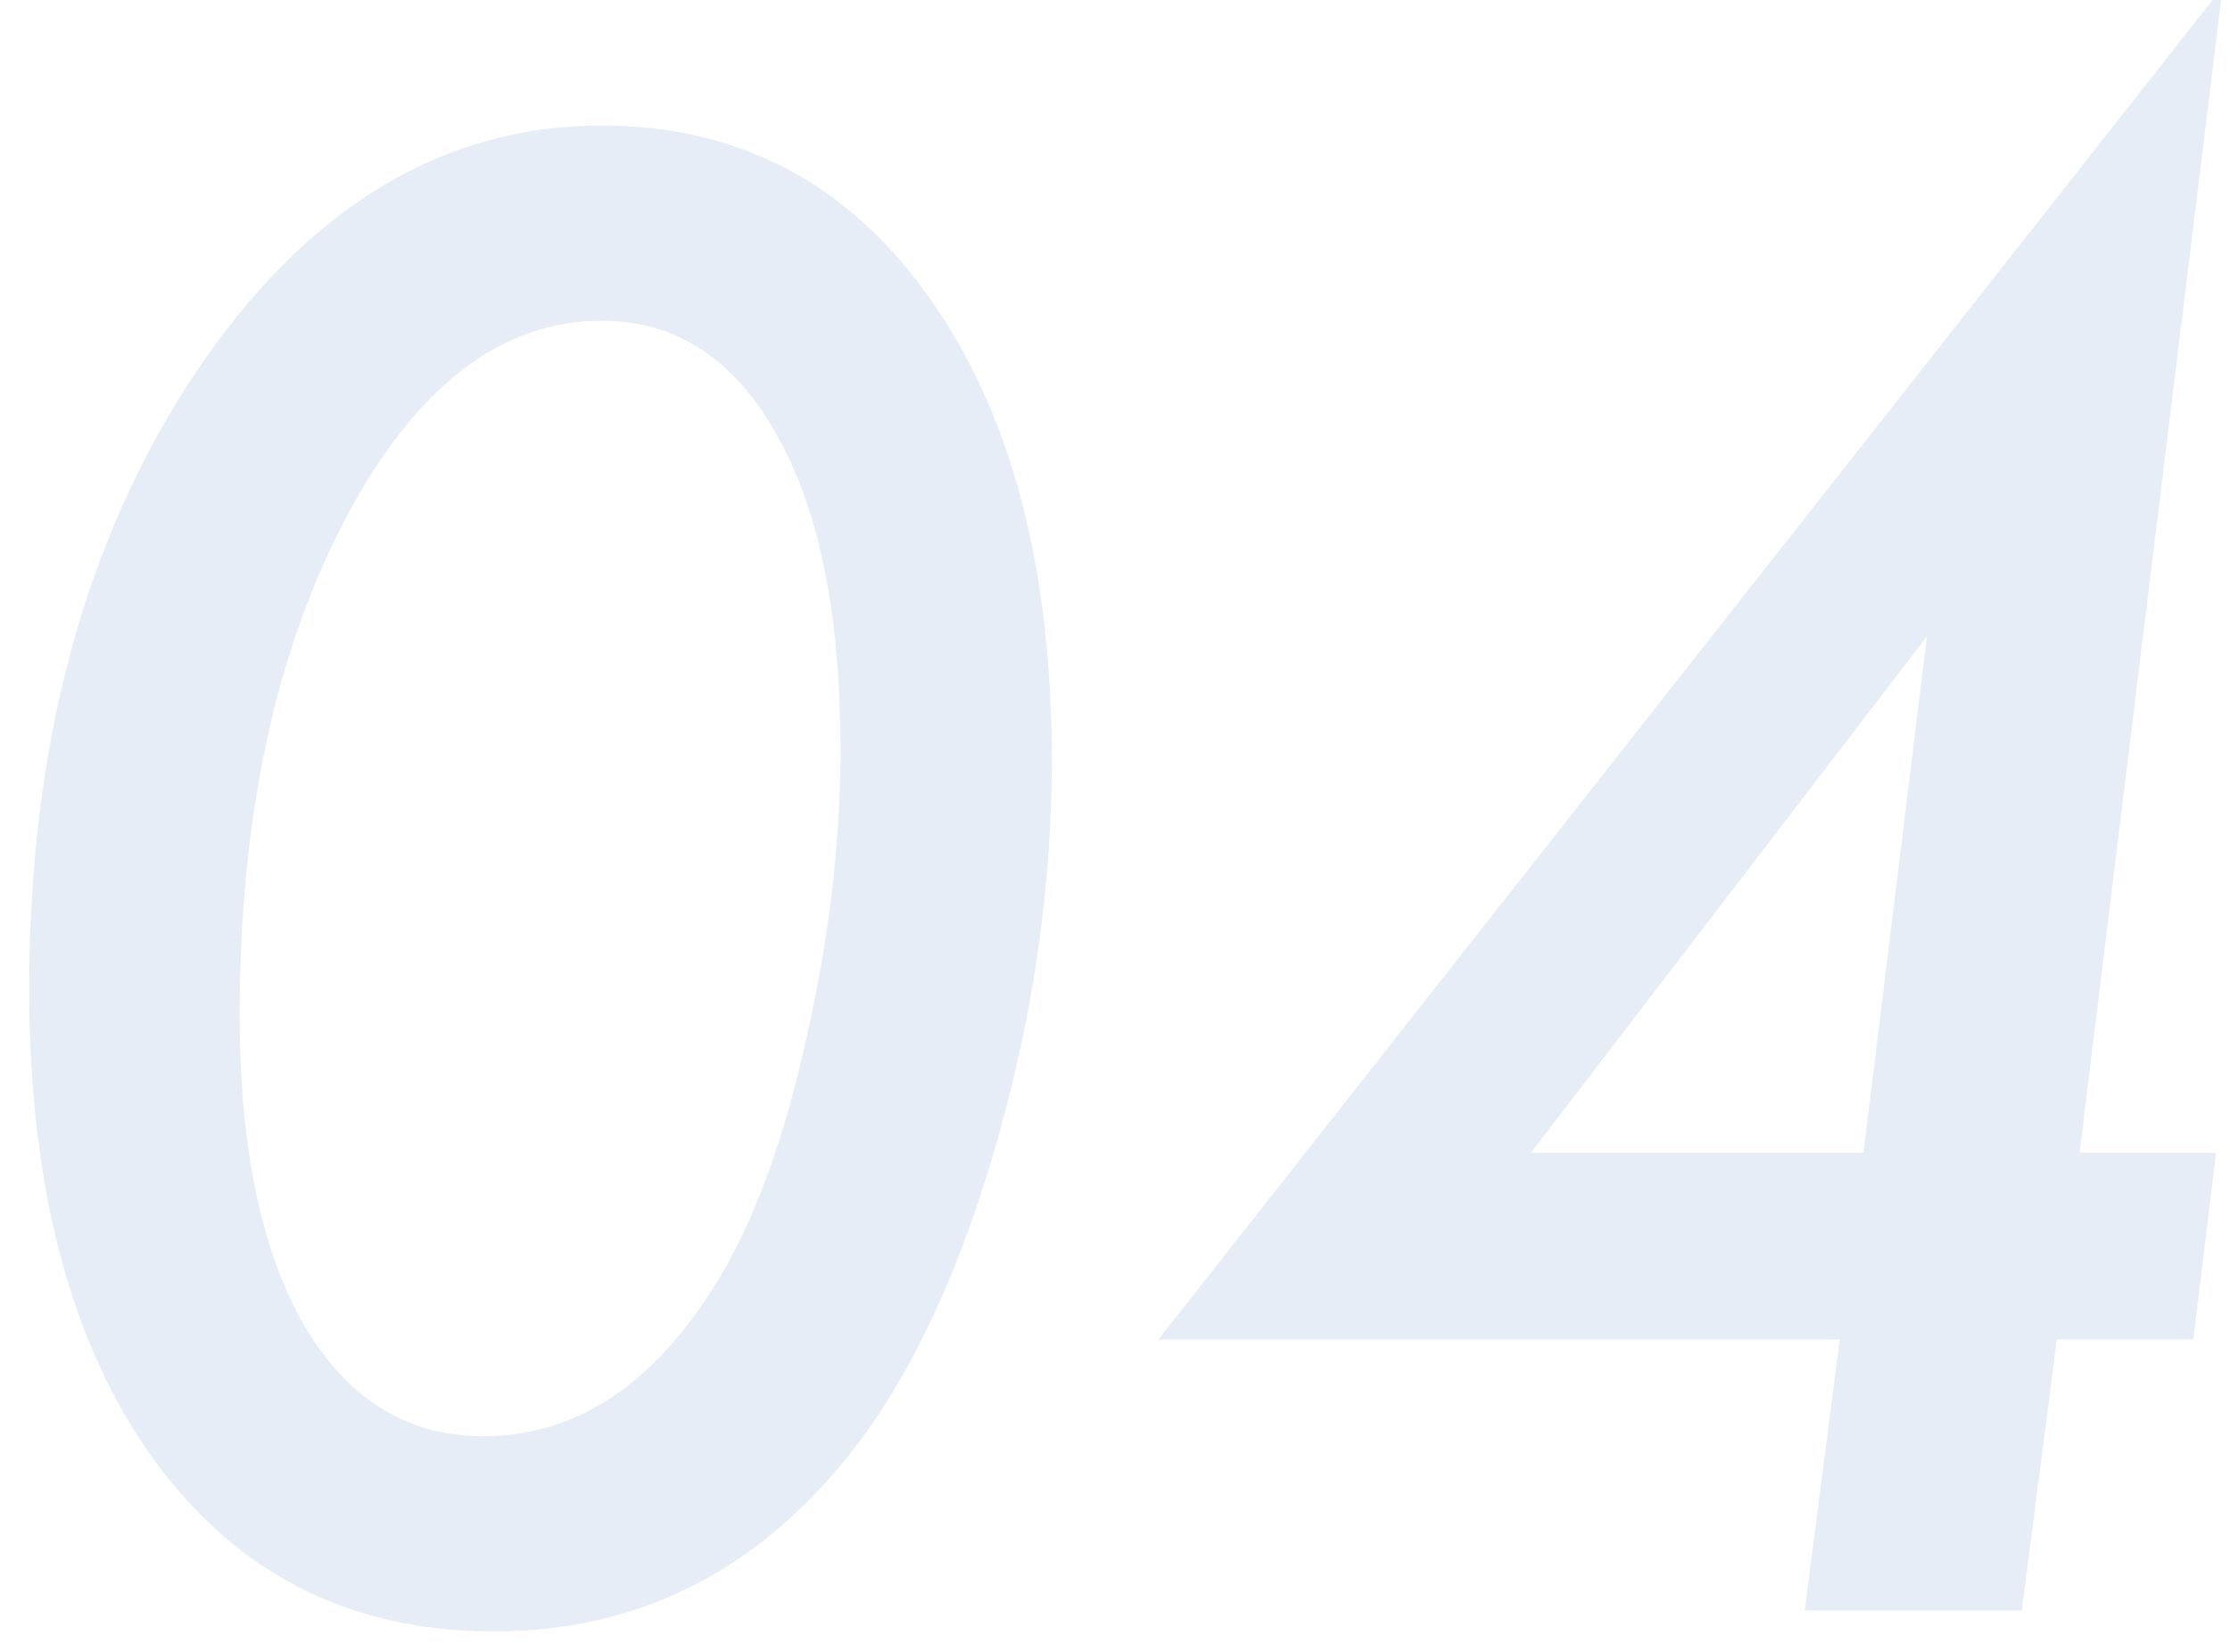
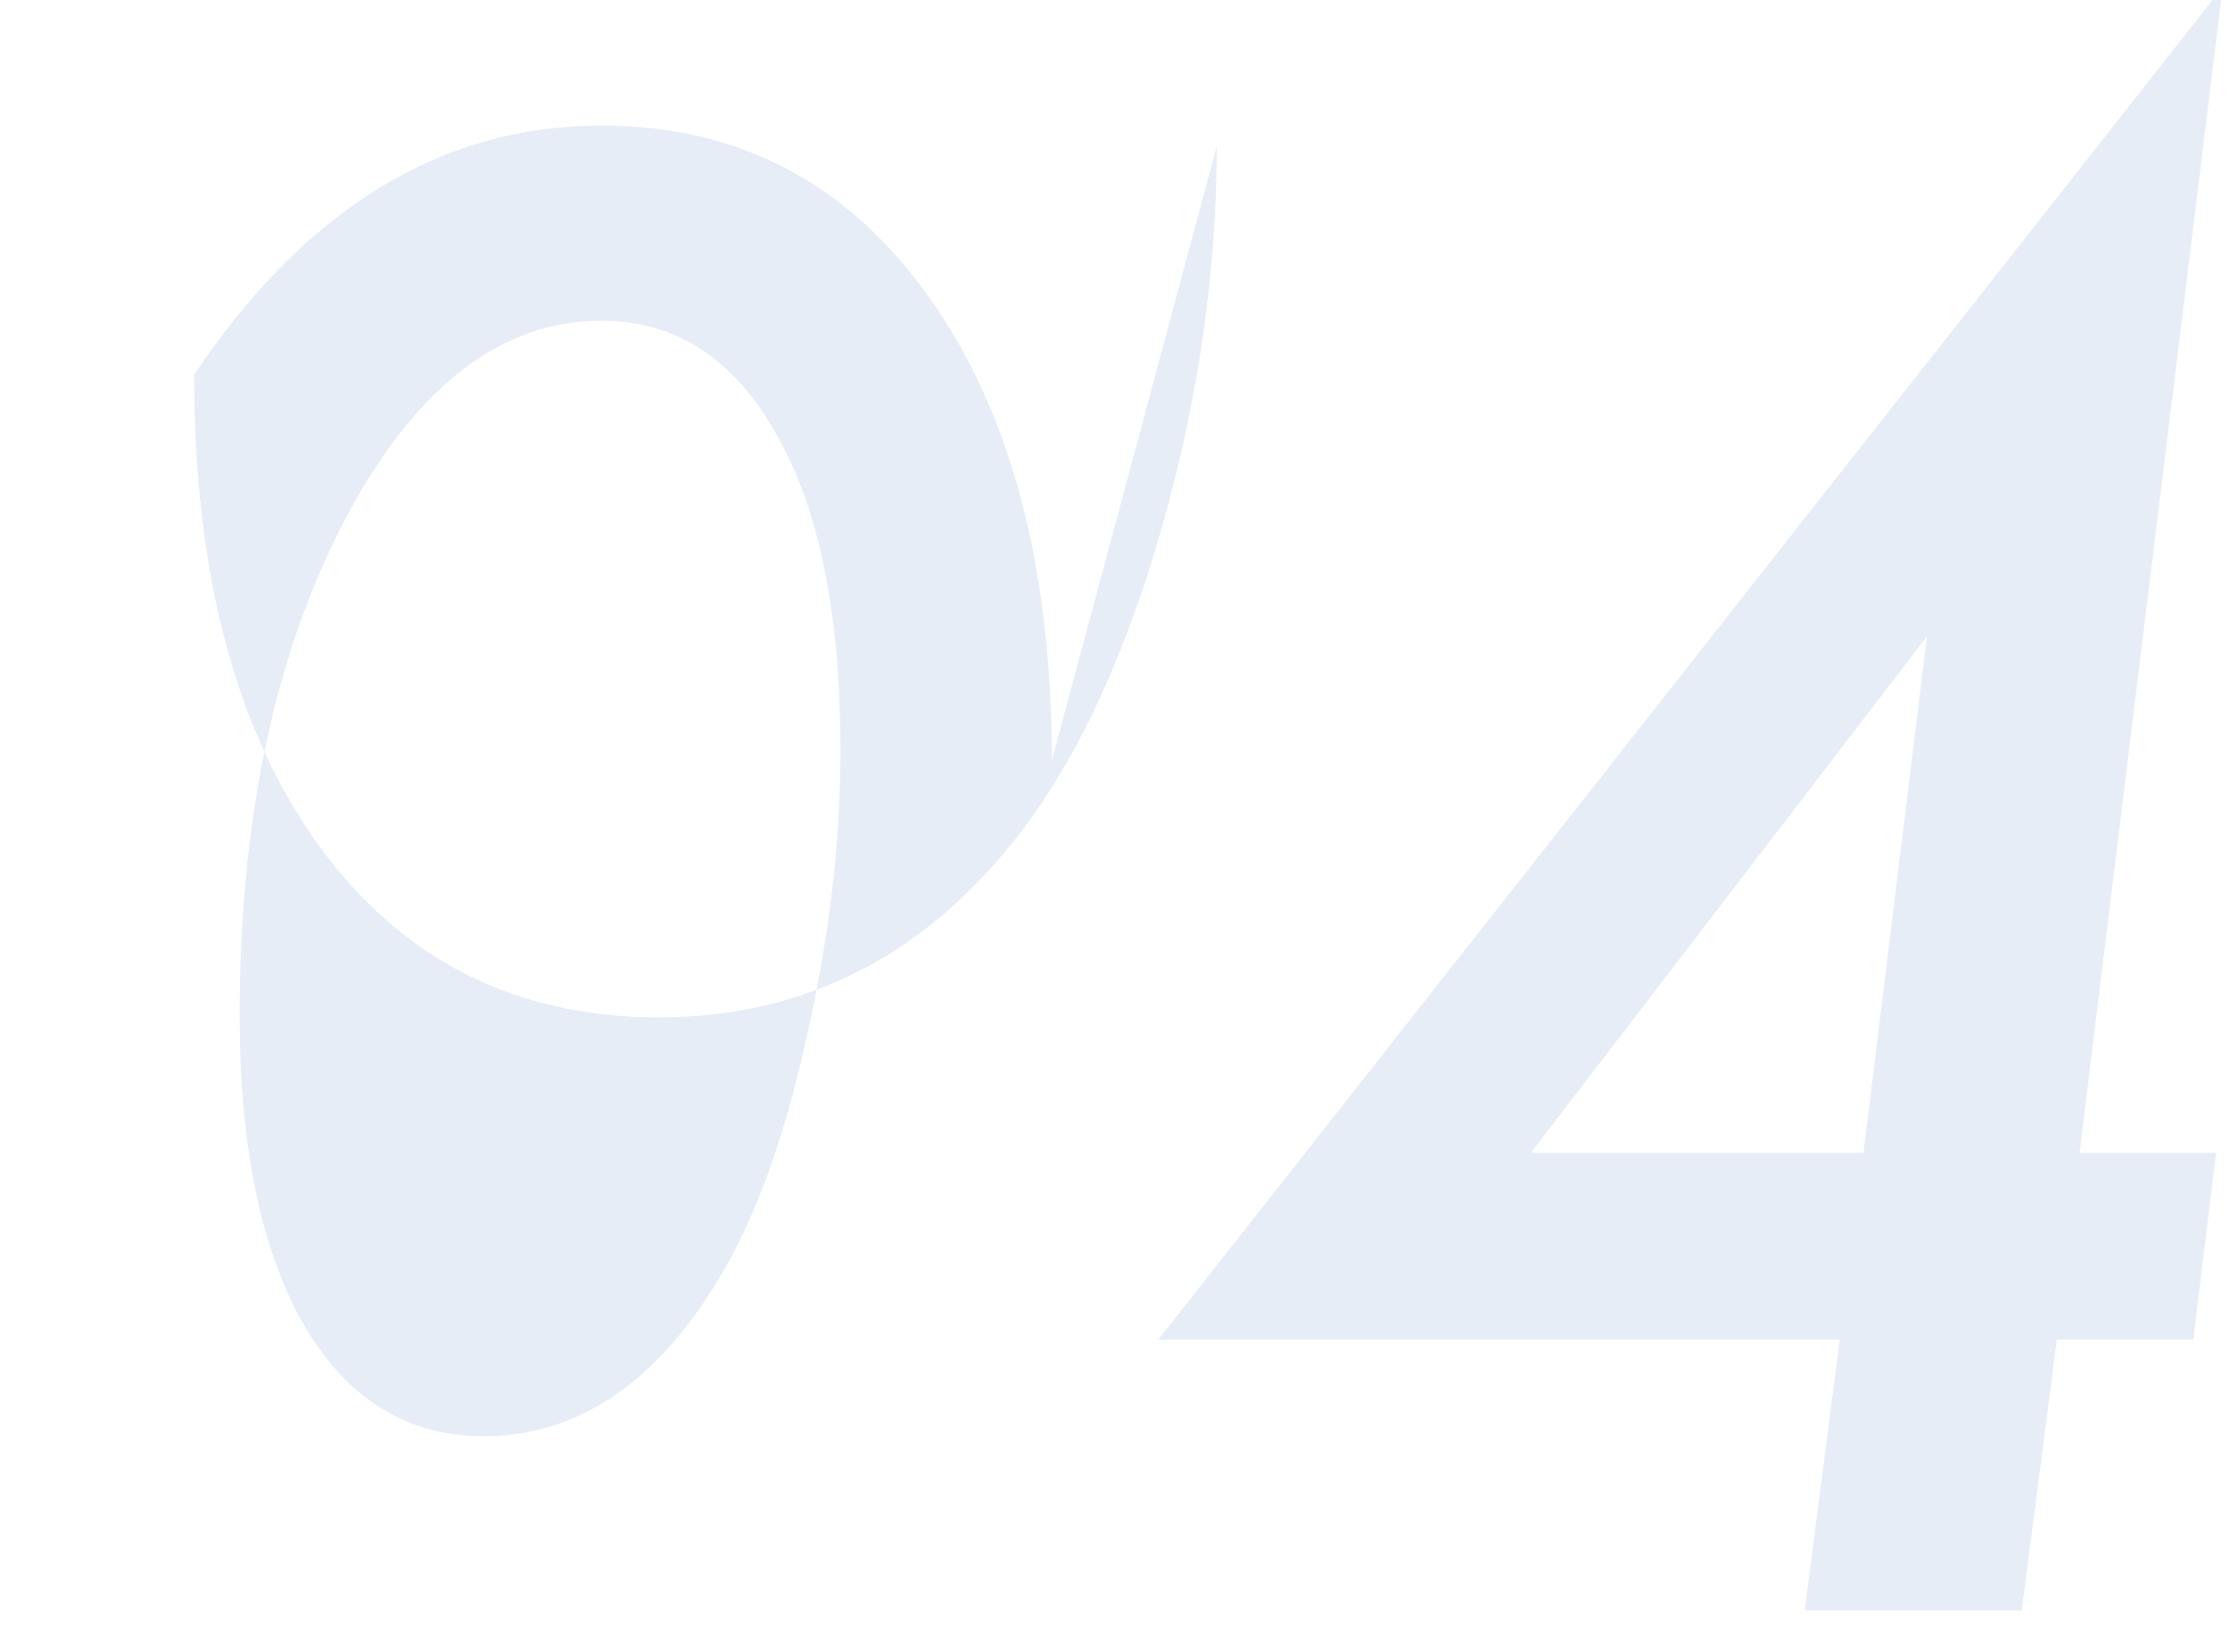
<svg xmlns="http://www.w3.org/2000/svg" width="54" height="40">
-   <path d="M37.07 27.916l9.592-12.508-1.537 12.508zm16.041 4.52l.551-4.52h-3.305L53.823-.312 28.05 32.437h16.5L43.702 39h5.255l.85-6.563zM20.353 18.163c0 2.25-.276 4.575-.827 6.977-.52 2.371-1.208 4.284-2.065 5.737-1.545 2.6-3.465 3.901-5.76 3.901-1.836 0-3.282-.895-4.338-2.685-1.04-1.82-1.56-4.322-1.56-7.504 0-4.728.841-8.713 2.524-11.957 1.698-3.243 3.78-4.865 6.242-4.865 1.806 0 3.22.926 4.246 2.777 1.025 1.805 1.538 4.345 1.538 7.62zm5.117.253c0-4.682-.987-8.415-2.96-11.2-1.974-2.784-4.62-4.176-7.94-4.176-3.887 0-7.176 2.011-9.869 6.035C2.04 13.098.708 18.055.708 23.945c0 4.804 1.002 8.599 3.006 11.383 2.02 2.785 4.766 4.177 8.24 4.177 3.58 0 6.524-1.522 8.835-4.567 1.377-1.836 2.501-4.292 3.373-7.367.872-3.09 1.308-6.142 1.308-9.156z" fill="#004EA8" fill-opacity=".1" />
+   <path d="M37.07 27.916l9.592-12.508-1.537 12.508zm16.041 4.52l.551-4.52h-3.305L53.823-.312 28.05 32.437h16.5L43.702 39h5.255l.85-6.563zM20.353 18.163c0 2.25-.276 4.575-.827 6.977-.52 2.371-1.208 4.284-2.065 5.737-1.545 2.6-3.465 3.901-5.76 3.901-1.836 0-3.282-.895-4.338-2.685-1.04-1.82-1.56-4.322-1.56-7.504 0-4.728.841-8.713 2.524-11.957 1.698-3.243 3.78-4.865 6.242-4.865 1.806 0 3.22.926 4.246 2.777 1.025 1.805 1.538 4.345 1.538 7.62zm5.117.253c0-4.682-.987-8.415-2.96-11.2-1.974-2.784-4.62-4.176-7.94-4.176-3.887 0-7.176 2.011-9.869 6.035c0 4.804 1.002 8.599 3.006 11.383 2.02 2.785 4.766 4.177 8.24 4.177 3.58 0 6.524-1.522 8.835-4.567 1.377-1.836 2.501-4.292 3.373-7.367.872-3.09 1.308-6.142 1.308-9.156z" fill="#004EA8" fill-opacity=".1" />
</svg>